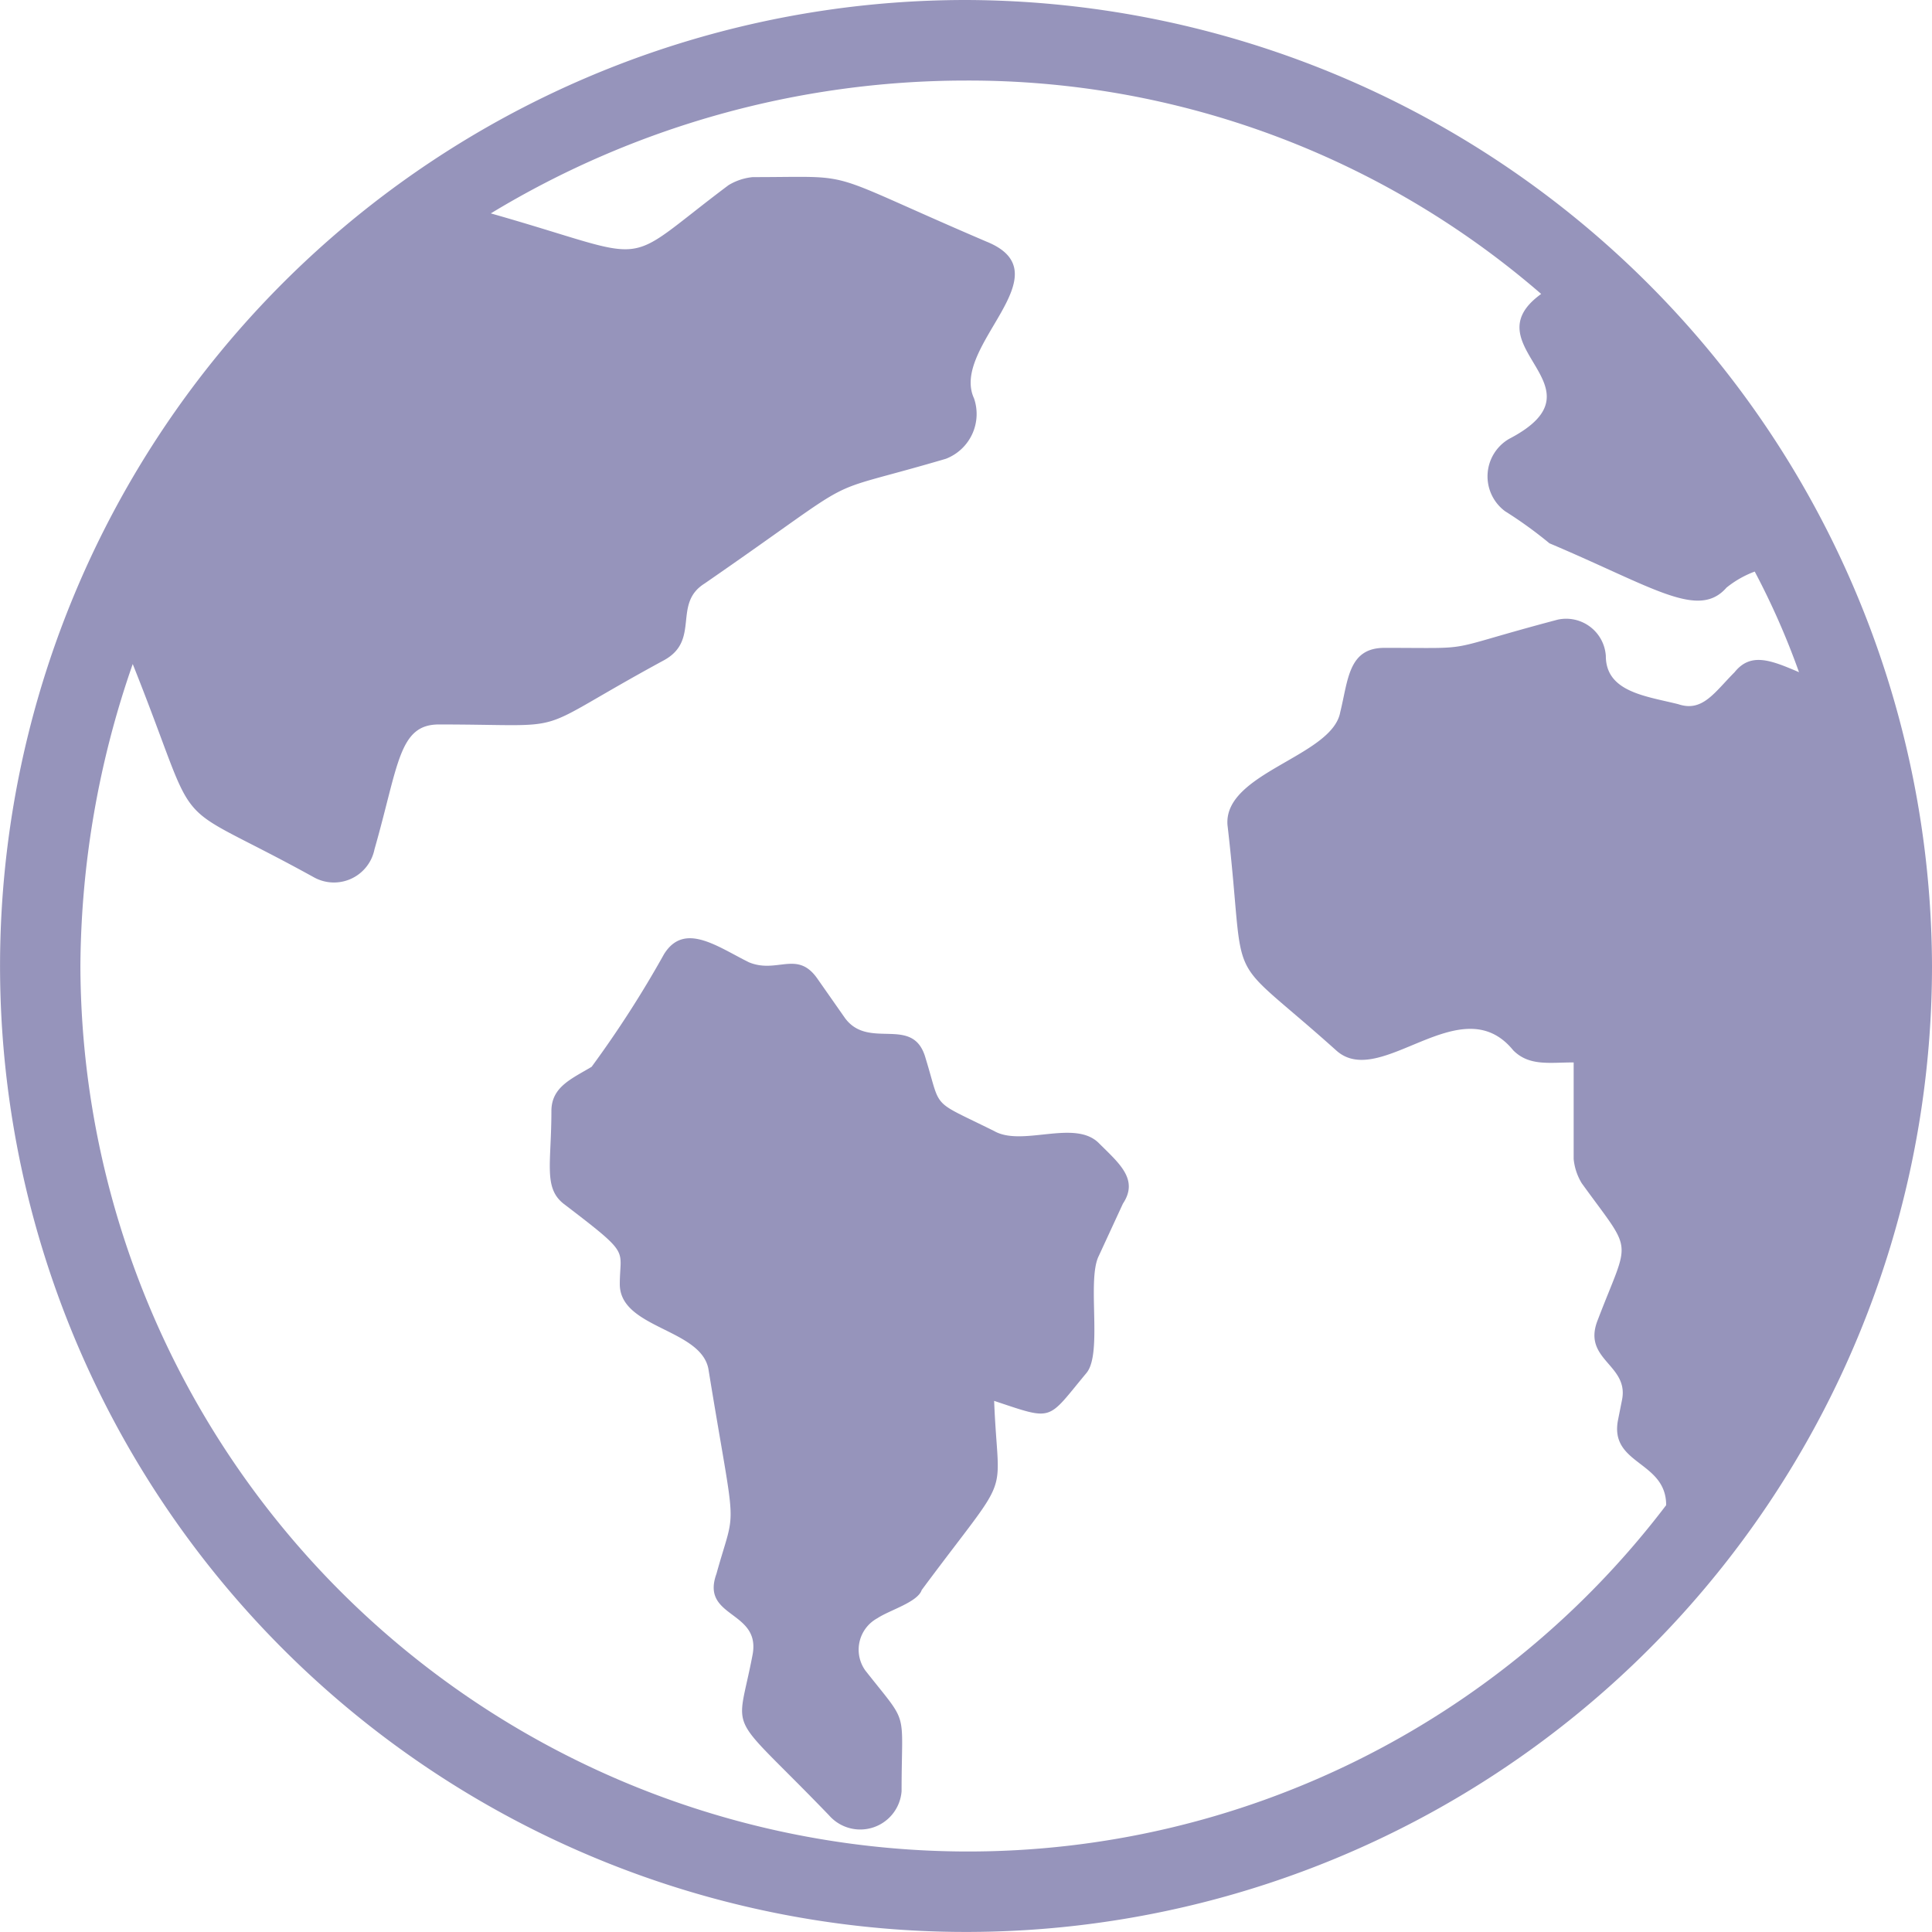
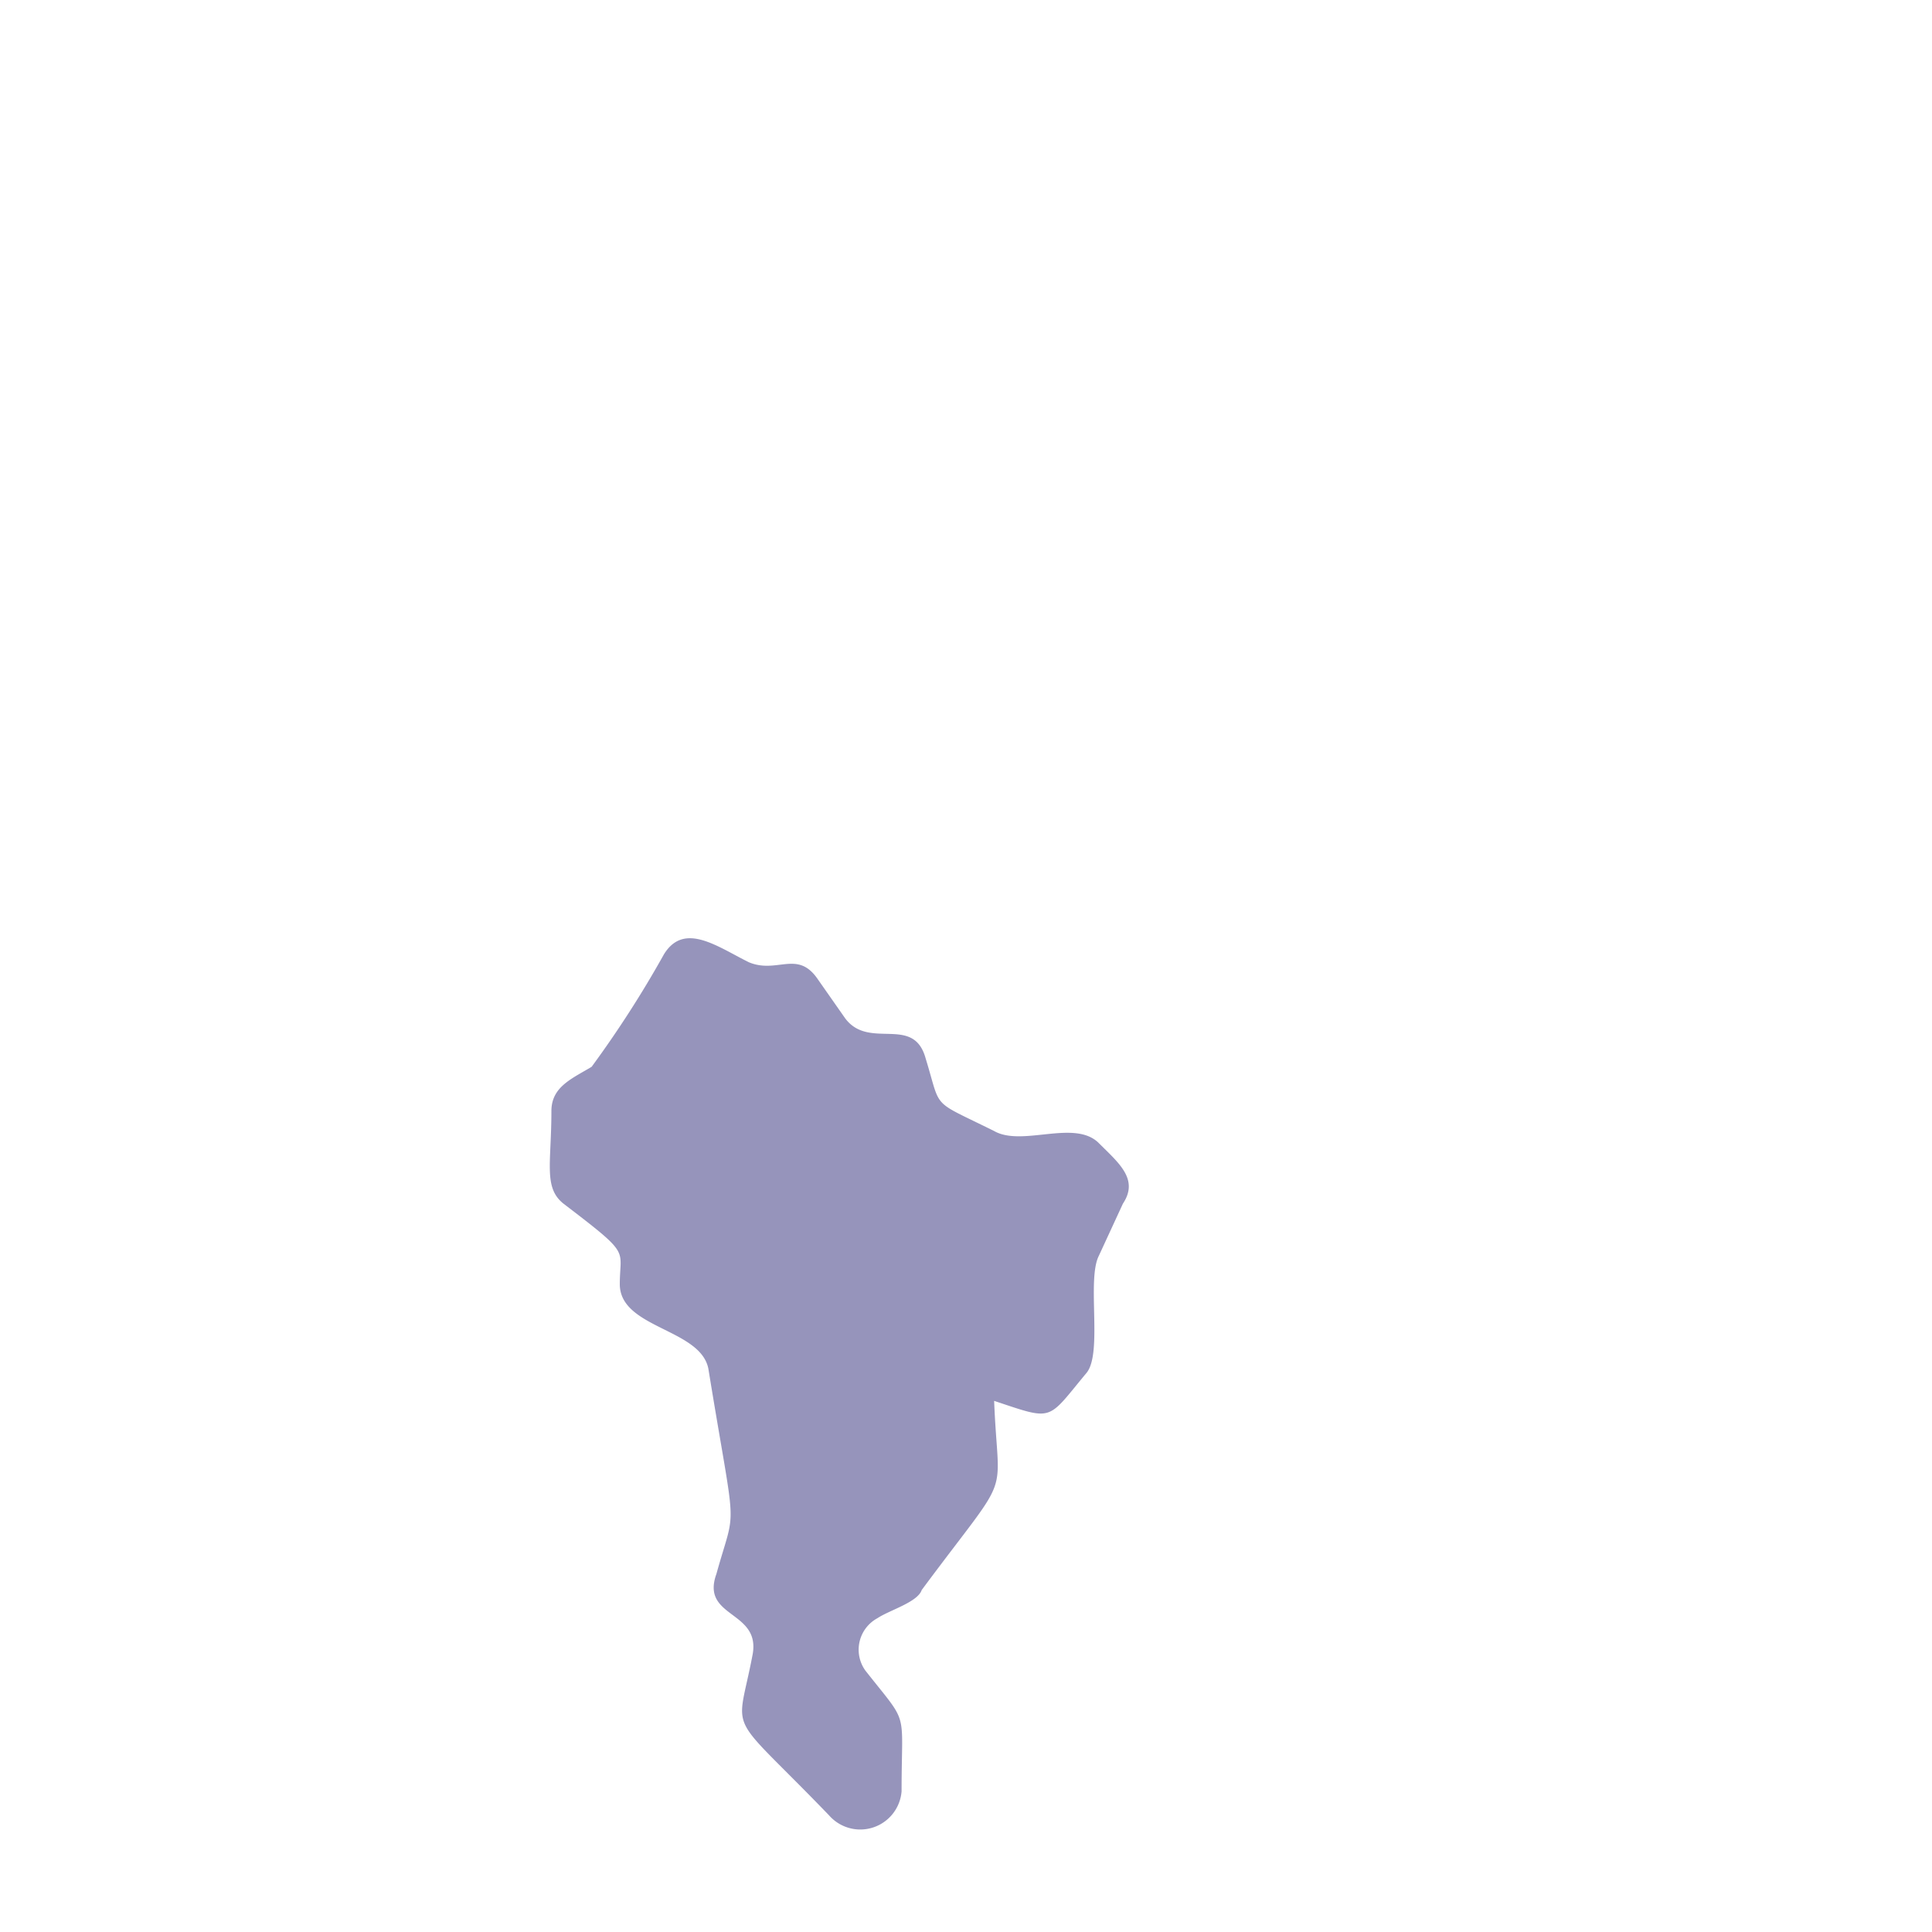
<svg xmlns="http://www.w3.org/2000/svg" id="icon-earth" width="36.215" height="36.215" viewBox="0 0 36.215 36.215">
  <path id="Path_271" data-name="Path 271" d="M23.951,27.149c-.453-.453-1.434.075-1.962-.226-1.207-.6-.981-.377-1.283-1.358-.226-.83-1.056-.151-1.509-.754l-.528-.754c-.377-.528-.754-.075-1.283-.3-.6-.3-1.207-.754-1.584-.151a20.182,20.182,0,0,1-1.358,2.113c-.377.226-.754.377-.754.83,0,.981-.151,1.434.226,1.735,1.283.981,1.056.83,1.056,1.509,0,.83,1.509.83,1.66,1.584.528,3.244.528,2.49.151,3.848-.3.83.83.679.679,1.509-.3,1.584-.528.981,1.434,3.018a.777.777,0,0,0,1.358-.453c0-1.584.151-1.207-.679-2.263a.671.671,0,0,1,.226-.981c.226-.151.754-.3.83-.528,1.735-2.339,1.434-1.584,1.358-3.546,1.132.377.981.377,1.735-.528.3-.377,0-1.735.226-2.188l.453-.981C24.706,27.828,24.328,27.526,23.951,27.149Z" transform="translate(-3.354 -5.722)" fill="#9694bb" />
-   <path id="Path_272" data-name="Path 272" d="M18.107,0A18.107,18.107,0,1,0,36.215,18.107,18.161,18.161,0,0,0,18.107,0Zm0,34.706a16.647,16.647,0,0,1-16.6-16.6,17.472,17.472,0,0,1,.981-5.659c1.358,3.4.528,2.414,3.4,4a.775.775,0,0,0,1.132-.528c.453-1.584.453-2.339,1.207-2.339,2.641,0,1.584.226,4.225-1.207.679-.377.151-1.056.754-1.434C16.372,8.752,15.165,9.355,17.73,8.6a.9.9,0,0,0,.528-1.132c-.453-.981,1.735-2.339.226-2.942C15.316,3.169,16.146,3.32,14.109,3.32a1.072,1.072,0,0,0-.453.151C11.543,5.055,12.373,4.9,9.2,4a17.186,17.186,0,0,1,8.9-2.49,16.387,16.387,0,0,1,10.789,4c-1.358.981,1.283,1.735-.6,2.716a.813.813,0,0,0-.075,1.358,7.9,7.9,0,0,1,.83.6c1.962.83,2.792,1.434,3.32.83a1.891,1.891,0,0,1,.528-.3,14.25,14.25,0,0,1,.83,1.886c-.528-.226-.905-.377-1.207,0-.377.377-.6.754-1.056.6-.6-.151-1.358-.226-1.358-.905h0a.745.745,0,0,0-.905-.679c-2.263.6-1.434.528-3.244.528-.679,0-.679.6-.83,1.207-.151.83-2.188,1.132-2.113,2.113.377,3.244-.151,2.263,2.037,4.225.83.754,2.339-1.207,3.32,0,.3.3.679.226,1.132.226v1.811a1.072,1.072,0,0,0,.151.453c.981,1.358.905.981.3,2.565-.3.754.6.83.453,1.509l-.075.377c-.151.83.905.754.905,1.584A16.437,16.437,0,0,1,18.107,34.706Z" fill="#9694bb" />
</svg>